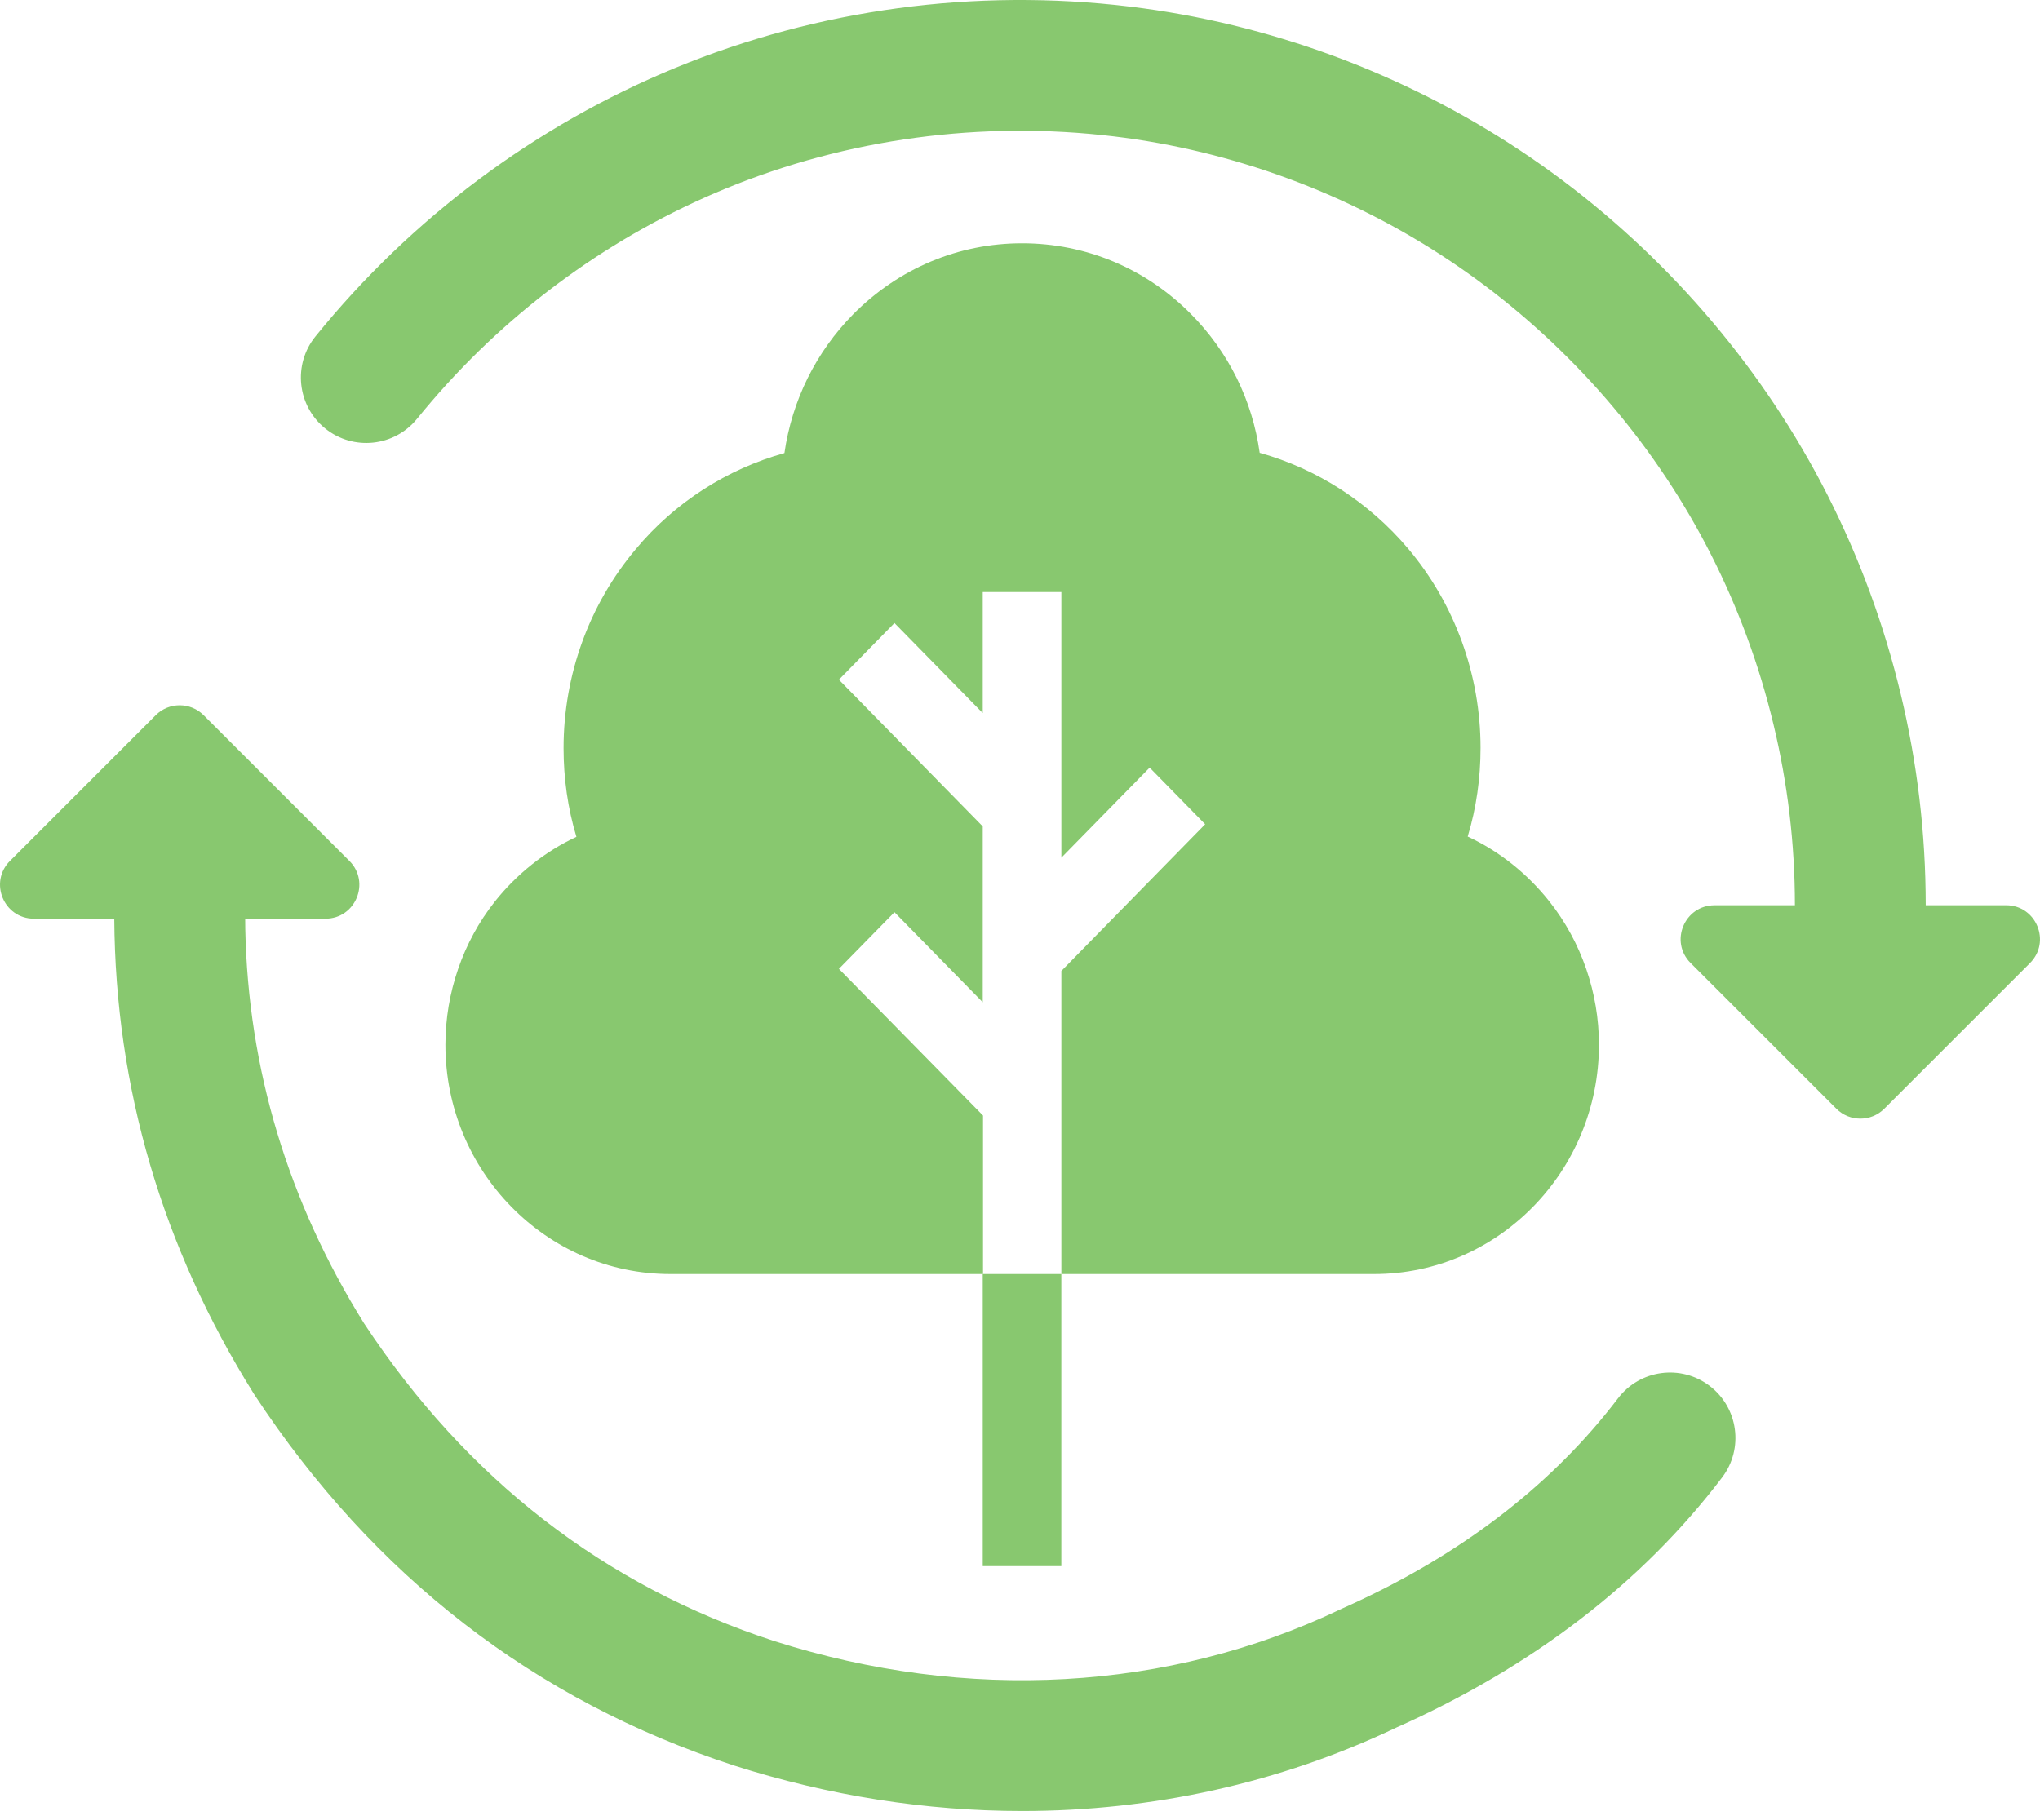
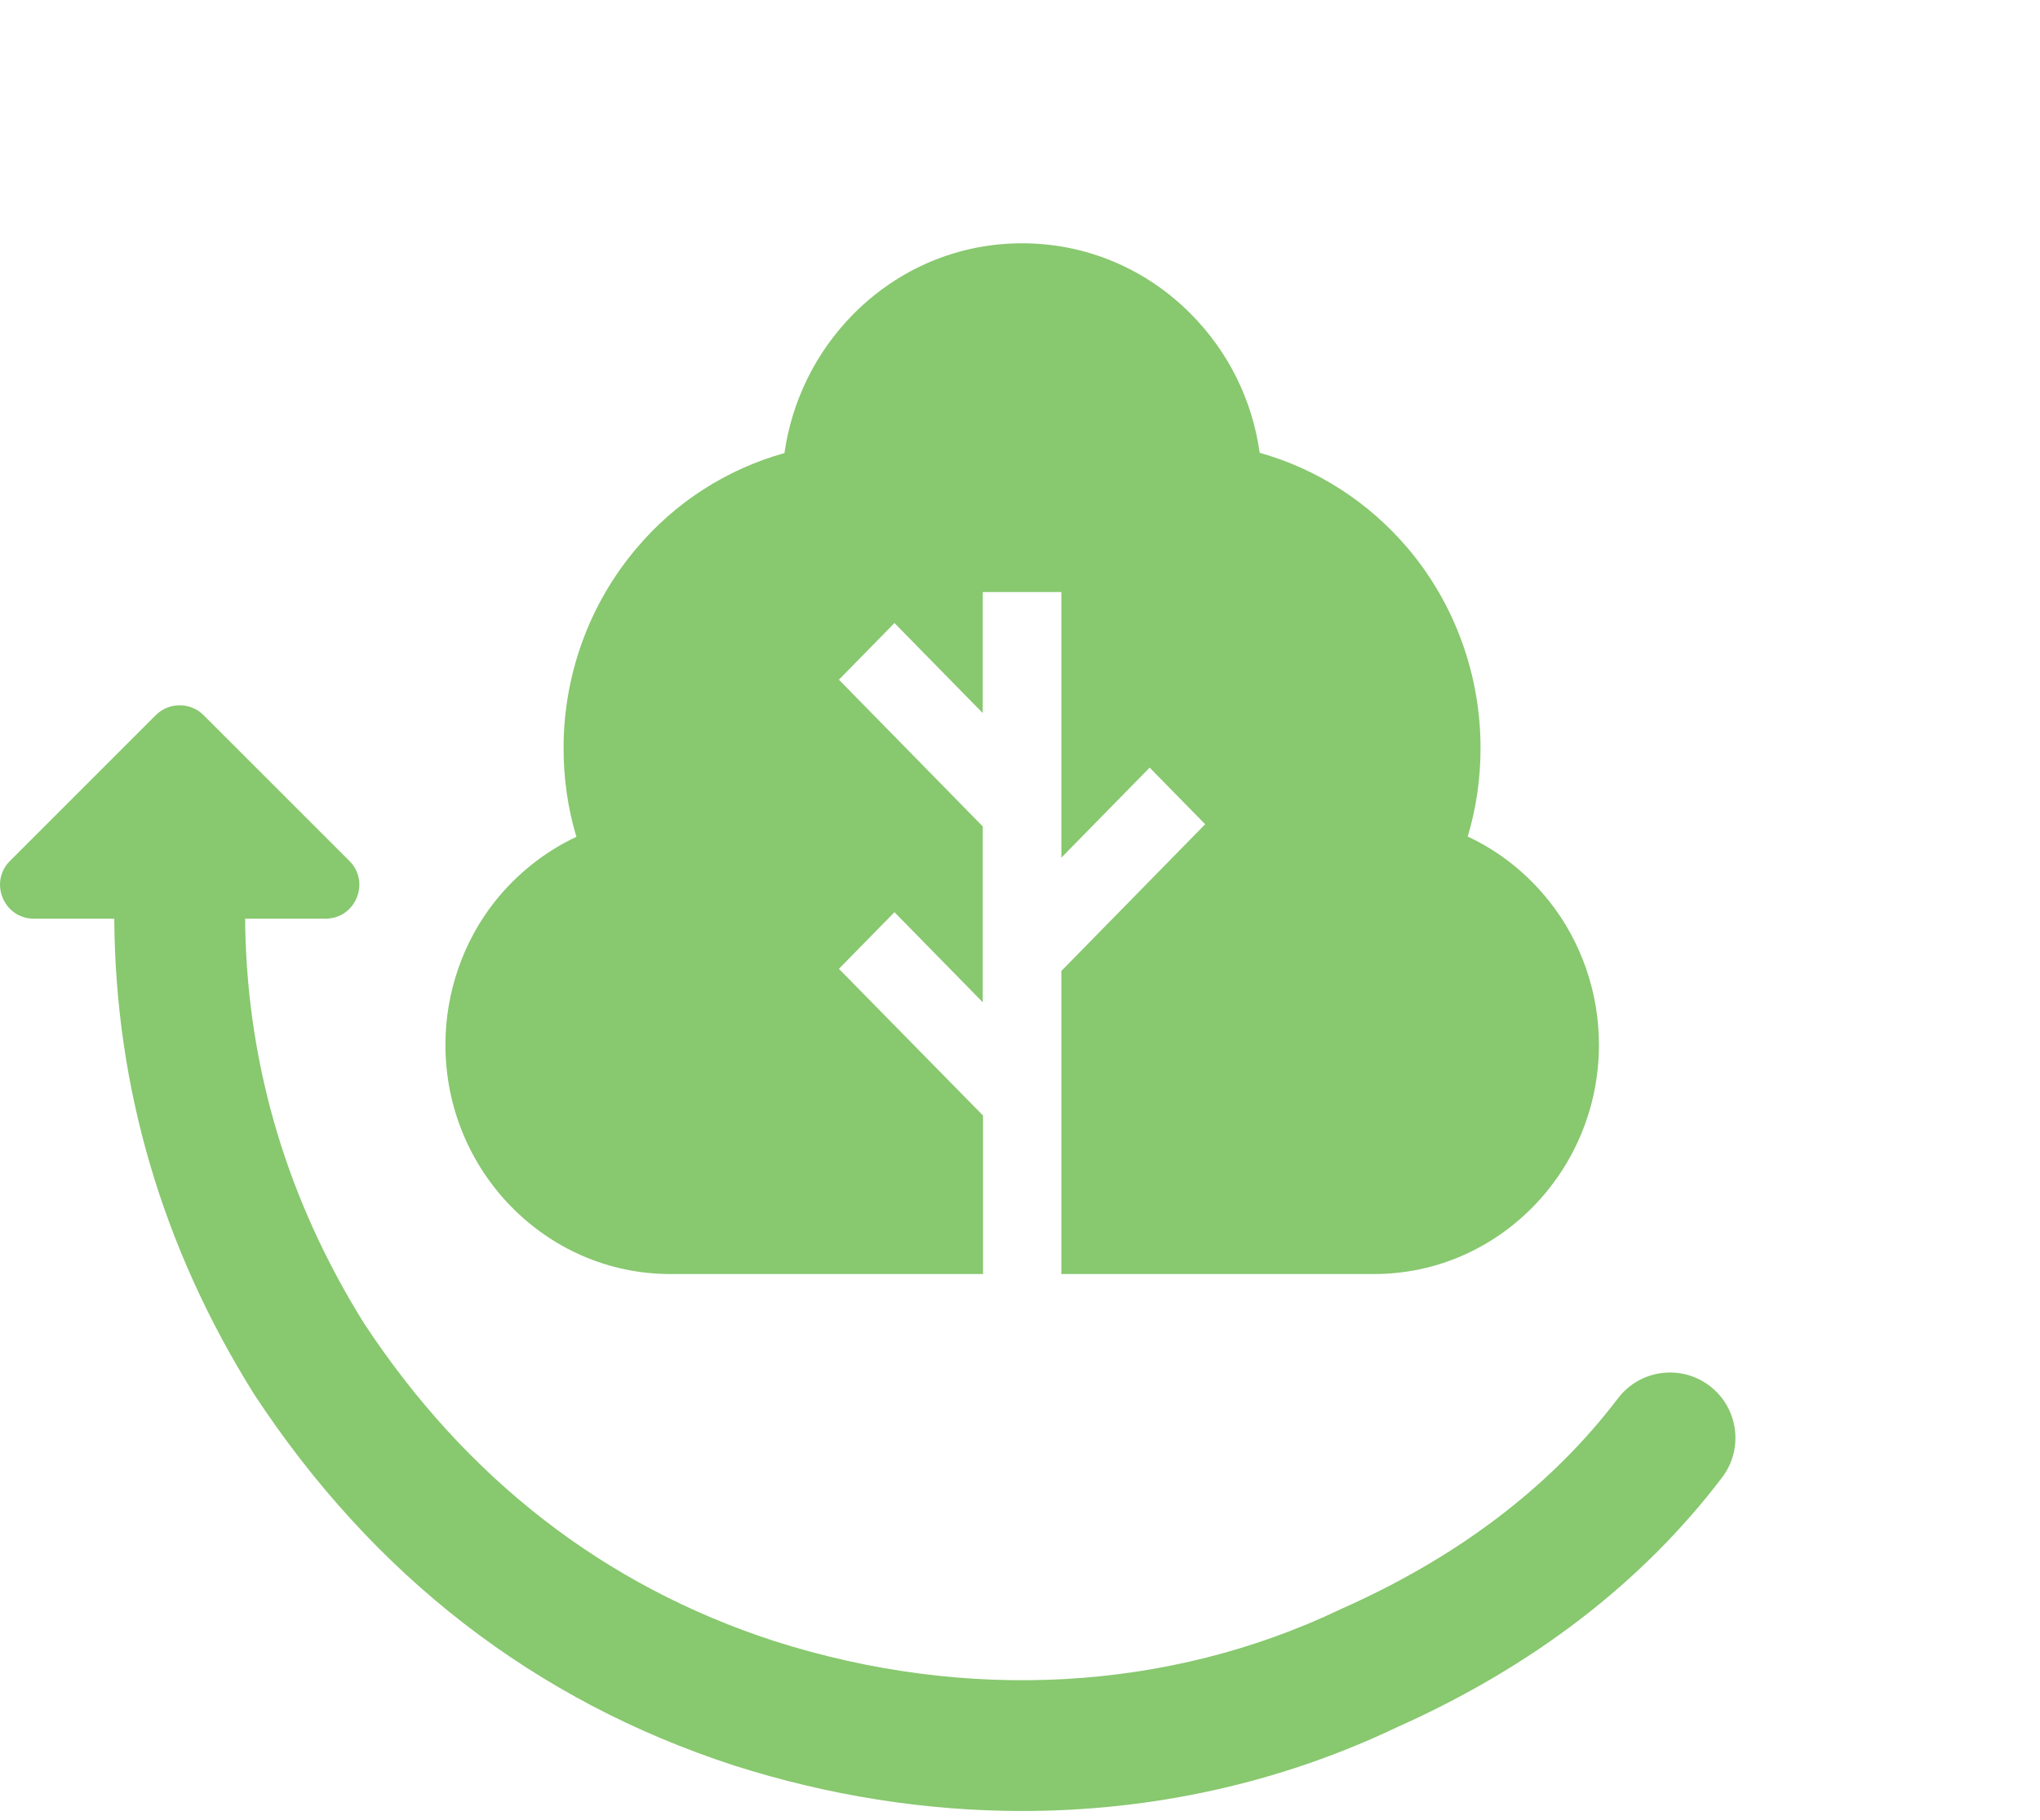
<svg xmlns="http://www.w3.org/2000/svg" width="65" height="58" viewBox="0 0 65 58" fill="none">
  <path d="M54.473 44.169C53.556 43.472 52.249 43.651 51.553 44.567C51.419 44.743 51.282 44.917 51.142 45.088C49.052 47.646 46.236 49.723 42.762 51.267C42.745 51.275 42.727 51.282 42.711 51.291C37.229 53.907 30.816 54.264 24.665 52.301C19.264 50.543 14.869 47.138 11.603 42.182C9.177 38.293 7.906 34.065 7.815 29.606C7.813 29.497 7.813 29.389 7.812 29.28H10.369C11.33 29.28 11.812 28.118 11.132 27.438L6.488 22.794C6.066 22.373 5.383 22.373 4.962 22.794L0.318 27.438C-0.361 28.118 0.12 29.28 1.081 29.28H3.641C3.675 34.66 5.167 39.748 8.082 44.412C8.09 44.426 8.099 44.439 8.108 44.453C11.908 50.23 17.045 54.203 23.386 56.268C26.424 57.237 29.52 57.719 32.569 57.719C36.714 57.719 40.772 56.829 44.48 55.064C48.824 53.129 52.32 50.446 54.871 47.089C55.567 46.173 55.389 44.865 54.473 44.169Z" fill="#88C86F" />
-   <path d="M63.919 28.851H61.359C61.358 28.28 61.342 27.702 61.308 27.134C61.042 22.631 59.701 18.197 57.429 14.312C55.214 10.523 52.109 7.236 48.451 4.806C44.731 2.334 40.424 0.745 35.996 0.21C31.075 -0.385 26.07 0.29 21.522 2.162C17.062 3.998 13.096 6.958 10.051 10.723C9.327 11.618 9.466 12.93 10.36 13.654C11.255 14.378 12.567 14.239 13.291 13.344C13.447 13.152 13.606 12.962 13.767 12.775C16.305 9.822 19.521 7.493 23.108 6.016C26.998 4.416 31.282 3.838 35.496 4.348C39.282 4.805 42.964 6.164 46.144 8.277C49.277 10.358 51.935 13.172 53.831 16.416C55.773 19.737 56.92 23.529 57.147 27.38C57.162 27.625 57.173 27.871 57.18 28.119C57.187 28.363 57.191 28.608 57.191 28.852H54.631C53.67 28.852 53.188 30.014 53.868 30.693L58.512 35.337C58.934 35.758 59.617 35.758 60.038 35.337L64.682 30.693C65.361 30.014 64.88 28.851 63.919 28.851Z" fill="#88C86F" />
  <path d="M26.73 30.878L28.5 29.073L31.313 31.943V26.339L26.73 21.663L28.5 19.857L31.313 22.727V18.869H33.818V27.335L36.631 24.465L38.4 26.27L33.818 30.946V40.605H43.785C47.733 40.605 50.947 37.326 50.947 33.297C50.947 31.645 50.388 30.018 49.369 28.732C48.668 27.846 47.775 27.131 46.765 26.662C47.04 25.751 47.174 24.805 47.174 23.835C47.174 21.509 46.356 19.252 44.87 17.489C43.618 16.007 41.965 14.943 40.137 14.432C39.903 12.754 39.143 11.212 37.941 10.003C36.505 8.555 34.594 7.754 32.566 7.754C30.537 7.754 28.634 8.555 27.19 10.011C25.996 11.221 25.236 12.762 24.994 14.44C23.166 14.951 21.505 16.007 20.261 17.498C18.775 19.261 17.957 21.509 17.957 23.843C17.957 24.814 18.091 25.759 18.366 26.671C17.364 27.139 16.463 27.855 15.762 28.74C14.752 30.018 14.192 31.645 14.192 33.297C14.192 37.326 17.406 40.605 21.355 40.605H31.322V35.554L26.73 30.878Z" fill="#88C86F" />
-   <path d="M33.817 40.605H31.313V49.914H33.817V40.605Z" fill="#88C86F" />
</svg>